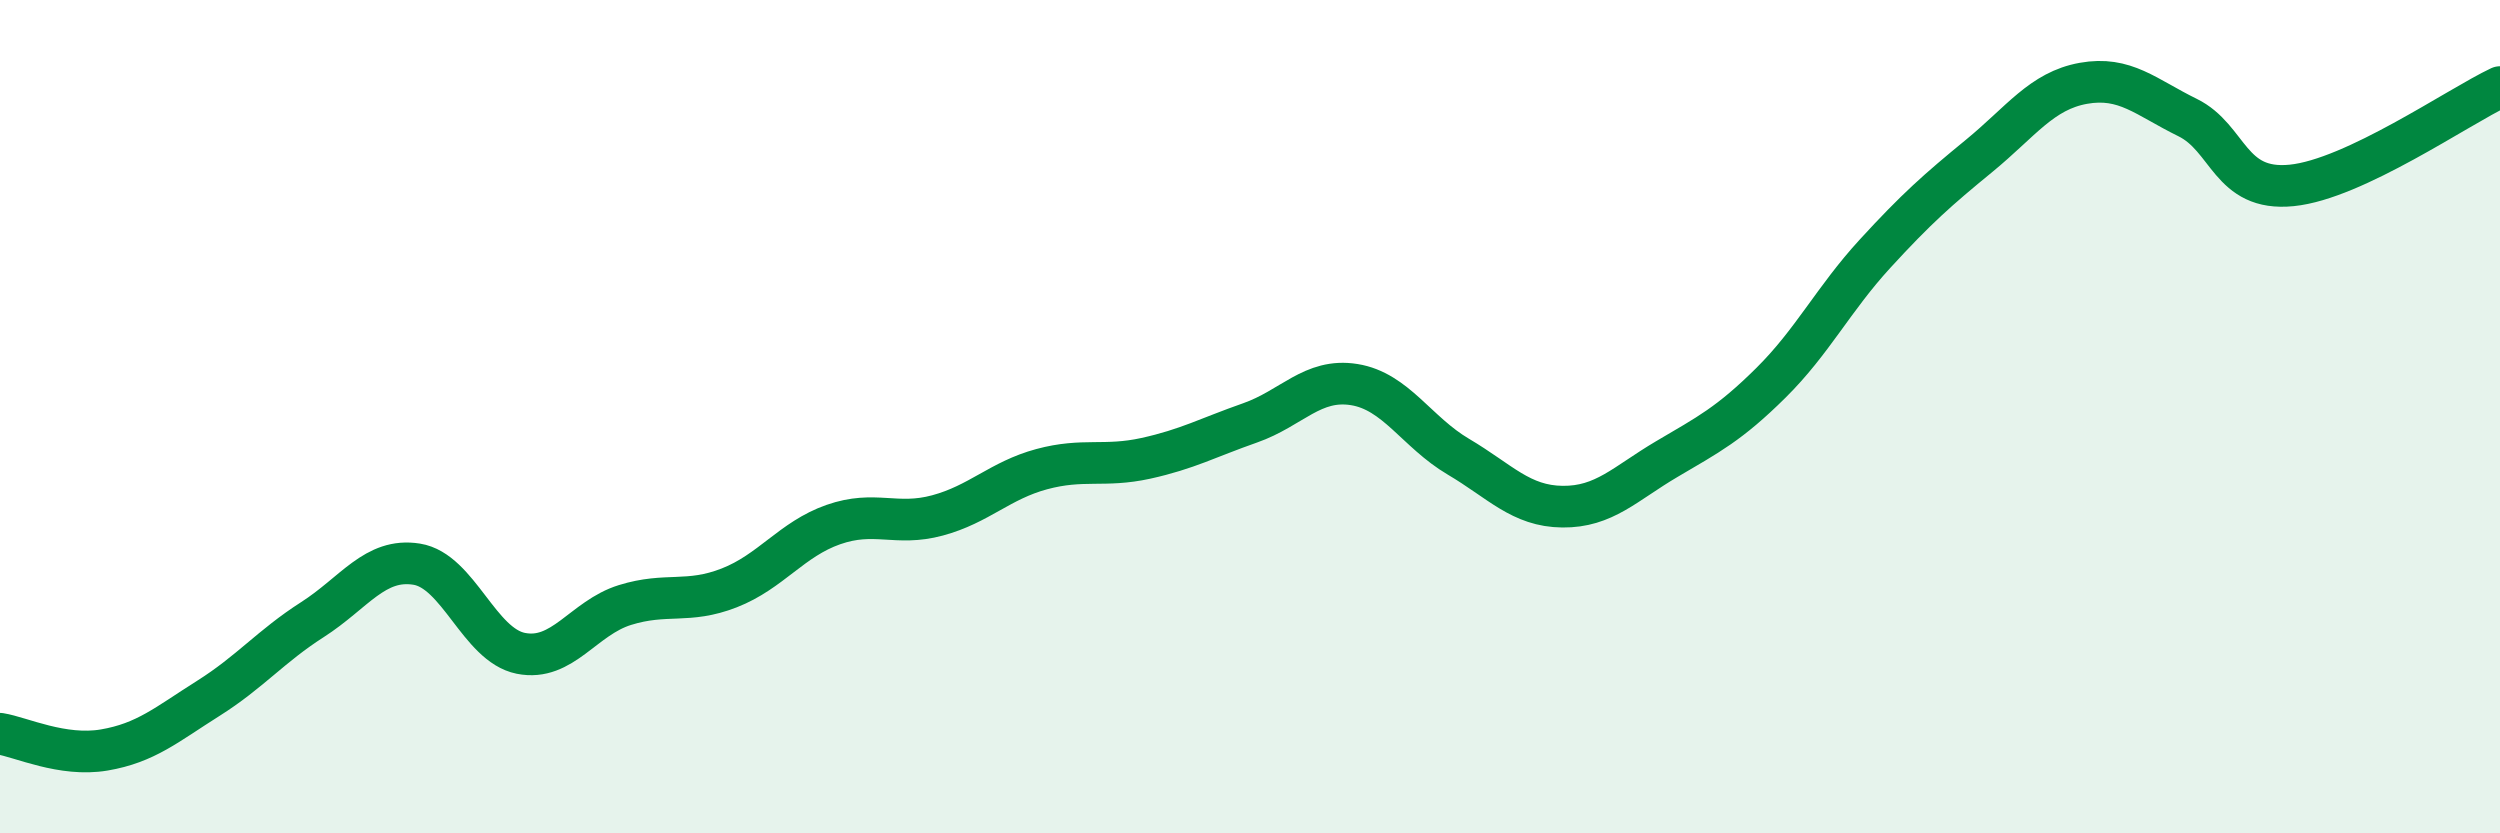
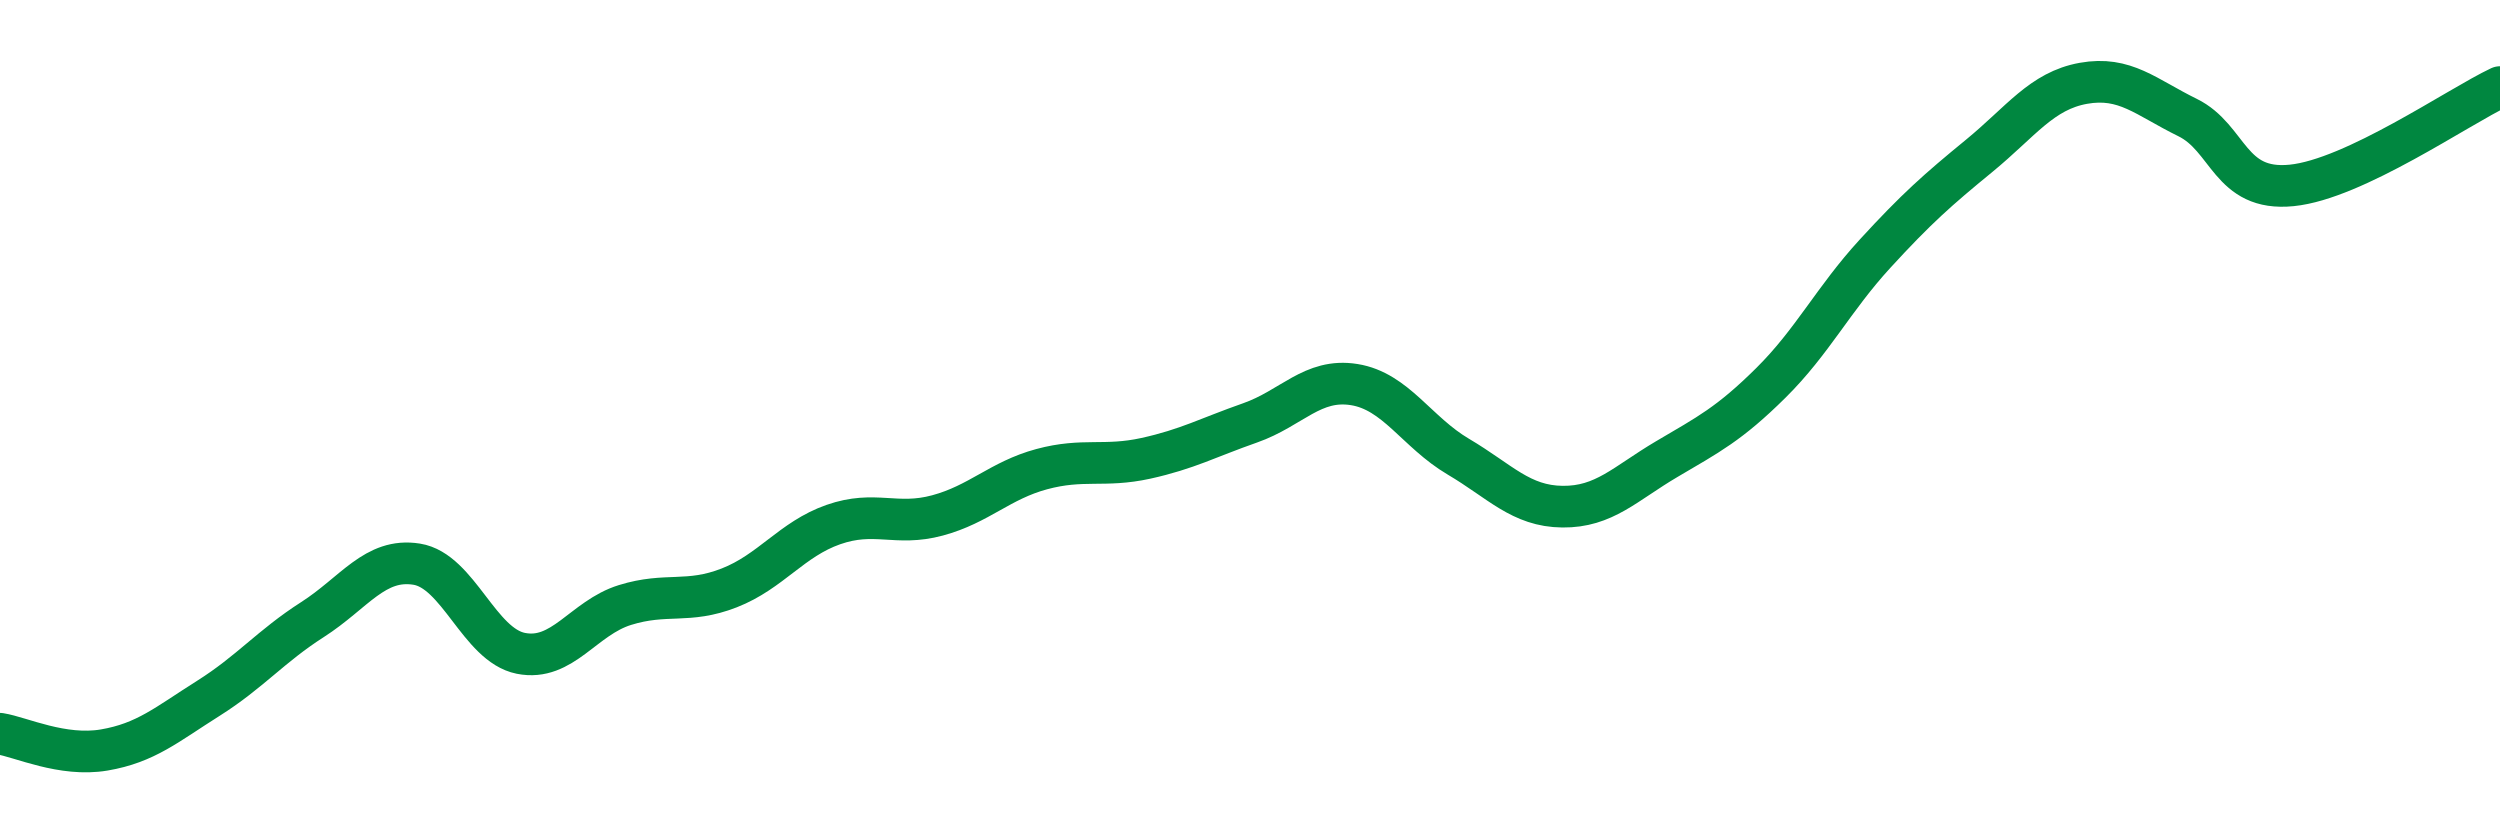
<svg xmlns="http://www.w3.org/2000/svg" width="60" height="20" viewBox="0 0 60 20">
-   <path d="M 0,17.61 C 0.5,17.69 1.5,18.17 2.5,18 C 3.5,17.83 4,17.39 5,16.76 C 6,16.13 6.5,15.51 7.5,14.87 C 8.5,14.23 9,13.38 10,13.54 C 11,13.7 11.5,15.48 12.5,15.68 C 13.5,15.88 14,14.83 15,14.52 C 16,14.21 16.5,14.5 17.5,14.11 C 18.5,13.72 19,12.94 20,12.59 C 21,12.24 21.5,12.64 22.5,12.37 C 23.5,12.1 24,11.53 25,11.26 C 26,10.99 26.5,11.22 27.5,11 C 28.5,10.78 29,10.5 30,10.15 C 31,9.8 31.5,9.07 32.5,9.23 C 33.5,9.39 34,10.37 35,10.96 C 36,11.55 36.5,12.15 37.5,12.16 C 38.5,12.17 39,11.61 40,11.02 C 41,10.43 41.5,10.18 42.5,9.19 C 43.5,8.2 44,7.18 45,6.09 C 46,5 46.5,4.56 47.5,3.74 C 48.5,2.92 49,2.18 50,2 C 51,1.82 51.5,2.33 52.5,2.82 C 53.5,3.31 53.5,4.6 55,4.45 C 56.5,4.3 59,2.56 60,2.09L60 20L0 20Z" fill="#008740" opacity="0.1" stroke-linecap="round" stroke-linejoin="round" />
  <path d="M 0,17.61 C 0.5,17.69 1.5,18.17 2.5,18 C 3.5,17.83 4,17.39 5,16.76 C 6,16.13 6.5,15.51 7.5,14.87 C 8.5,14.23 9,13.38 10,13.54 C 11,13.7 11.5,15.48 12.5,15.68 C 13.5,15.88 14,14.83 15,14.52 C 16,14.21 16.5,14.5 17.5,14.11 C 18.5,13.72 19,12.94 20,12.59 C 21,12.24 21.5,12.64 22.5,12.37 C 23.5,12.1 24,11.53 25,11.26 C 26,10.99 26.5,11.22 27.5,11 C 28.5,10.78 29,10.5 30,10.15 C 31,9.8 31.5,9.07 32.5,9.23 C 33.5,9.39 34,10.37 35,10.96 C 36,11.55 36.5,12.15 37.5,12.16 C 38.5,12.17 39,11.61 40,11.02 C 41,10.43 41.5,10.18 42.5,9.19 C 43.5,8.2 44,7.18 45,6.09 C 46,5 46.5,4.56 47.5,3.74 C 48.5,2.92 49,2.18 50,2 C 51,1.82 51.5,2.33 52.5,2.82 C 53.5,3.31 53.5,4.6 55,4.45 C 56.5,4.3 59,2.56 60,2.09" stroke="#008740" stroke-width="1" fill="none" stroke-linecap="round" stroke-linejoin="round" />
</svg>